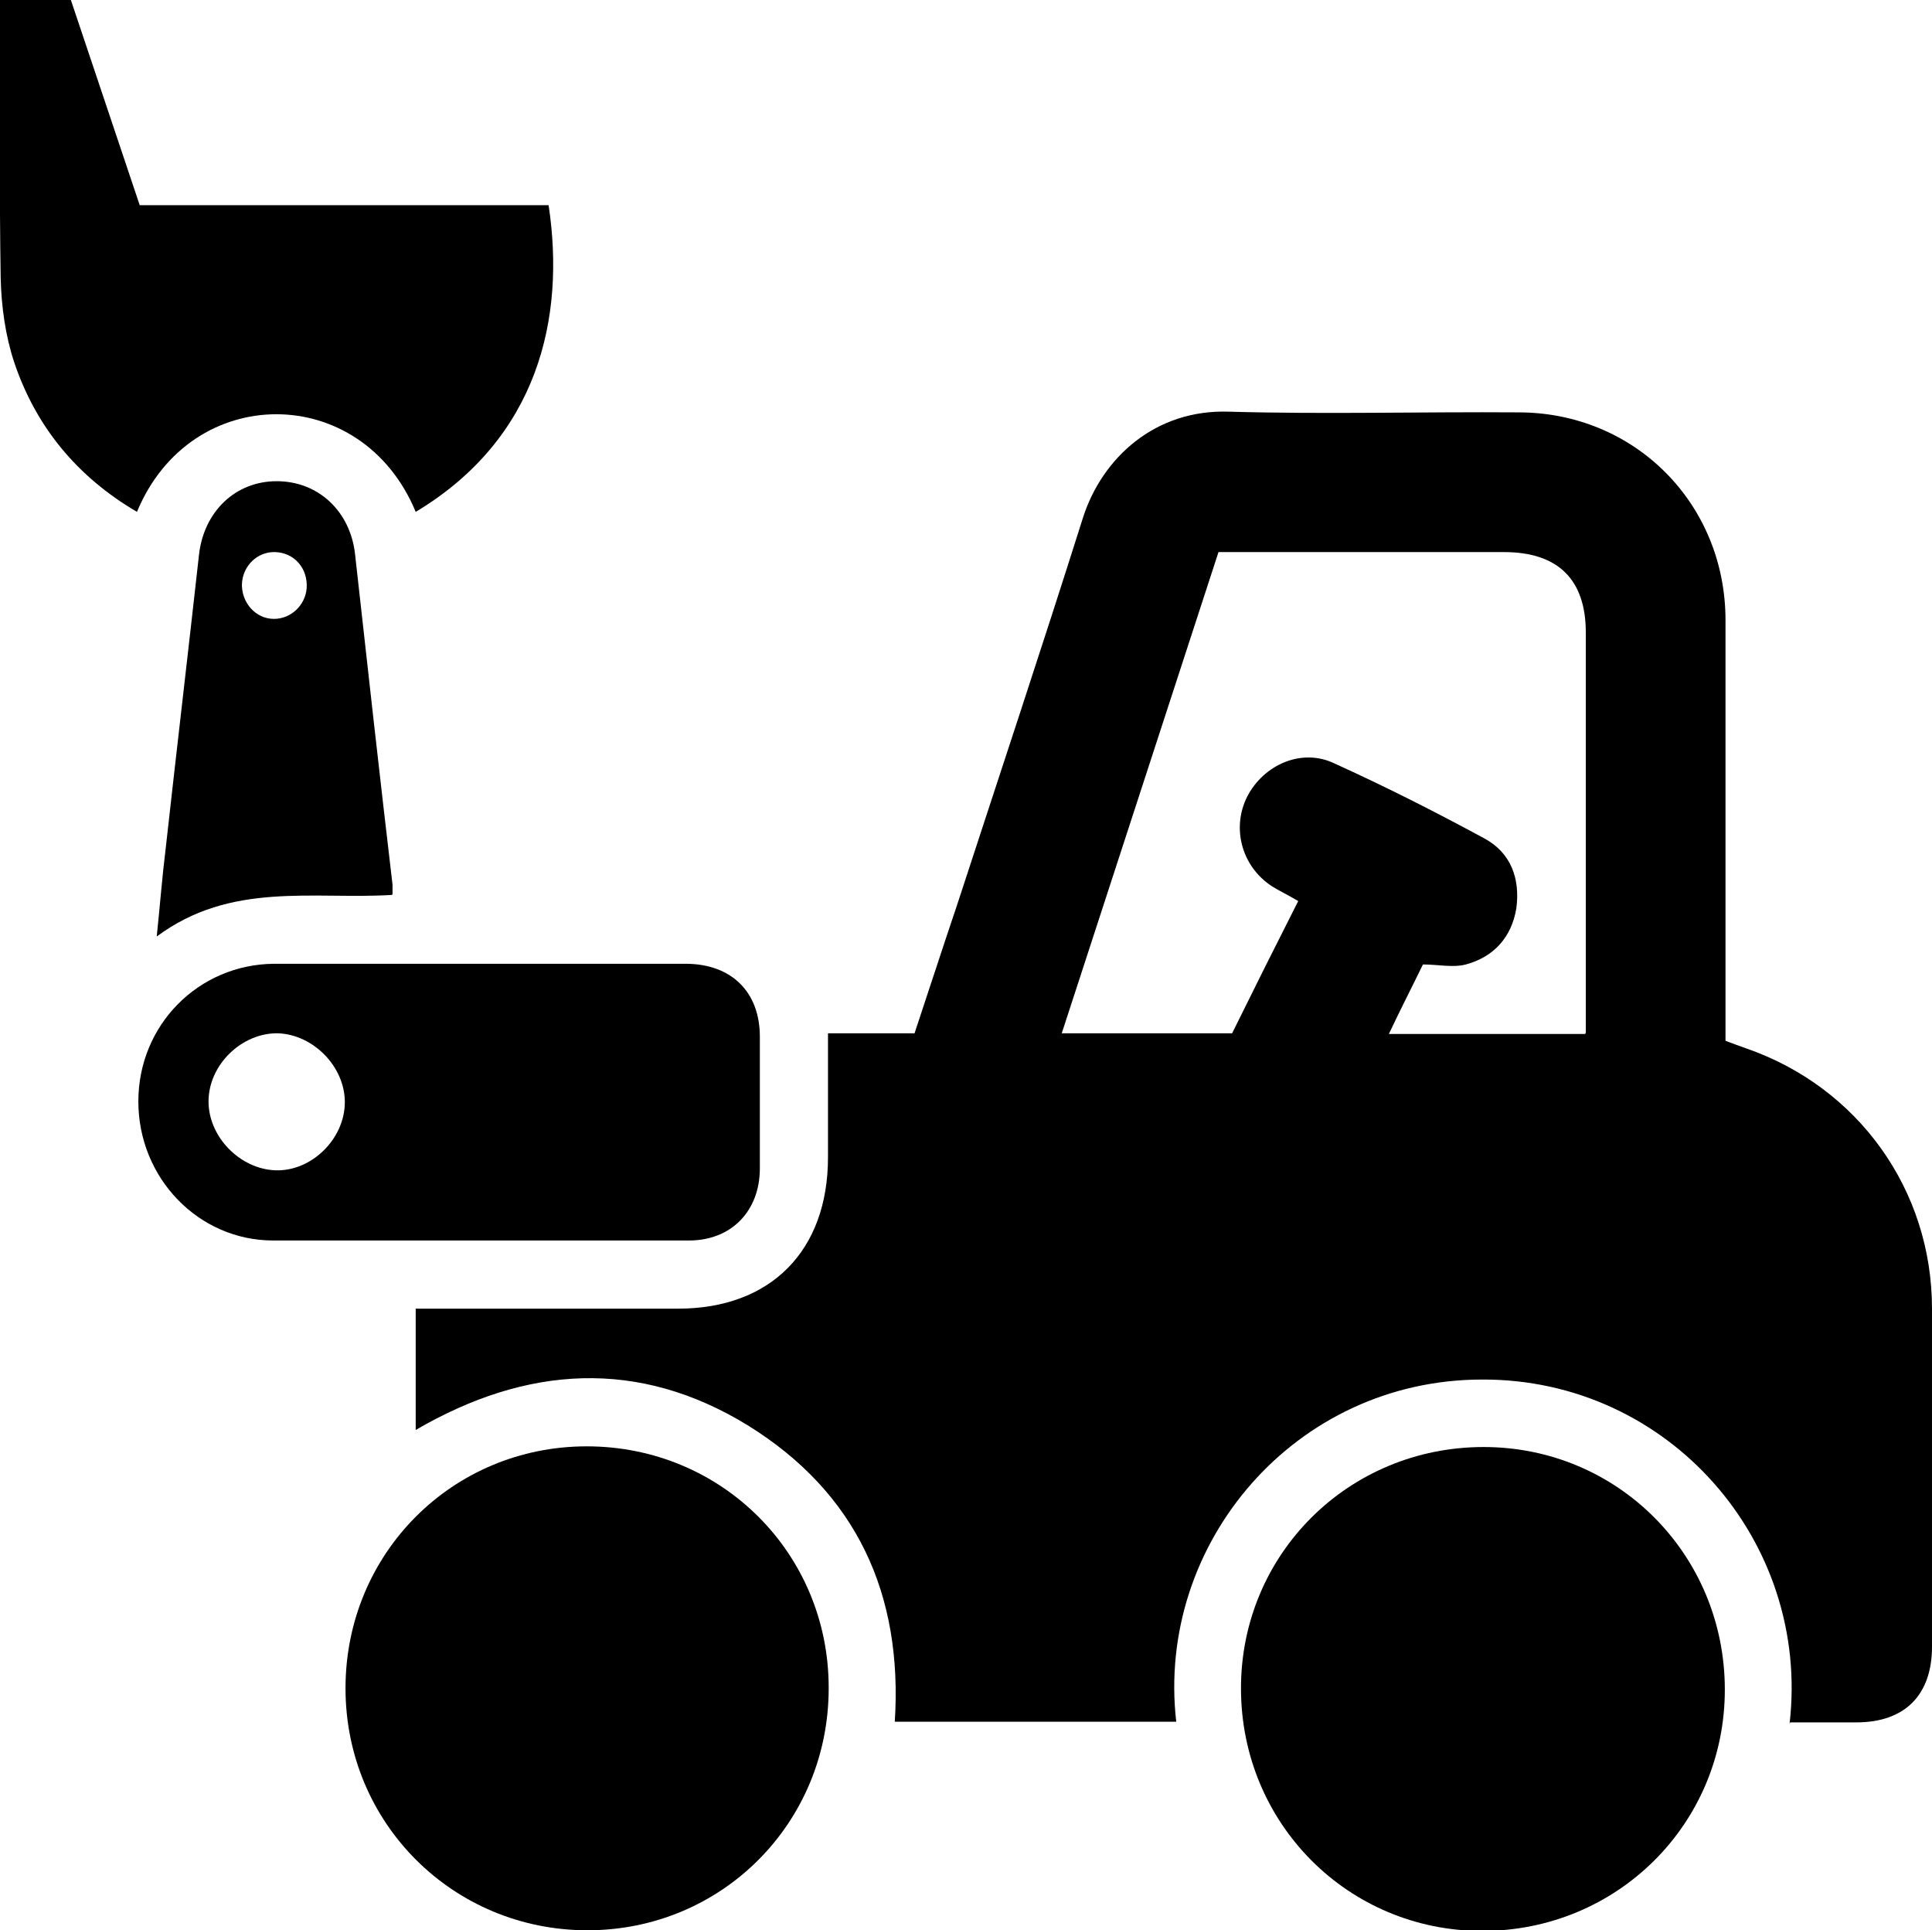
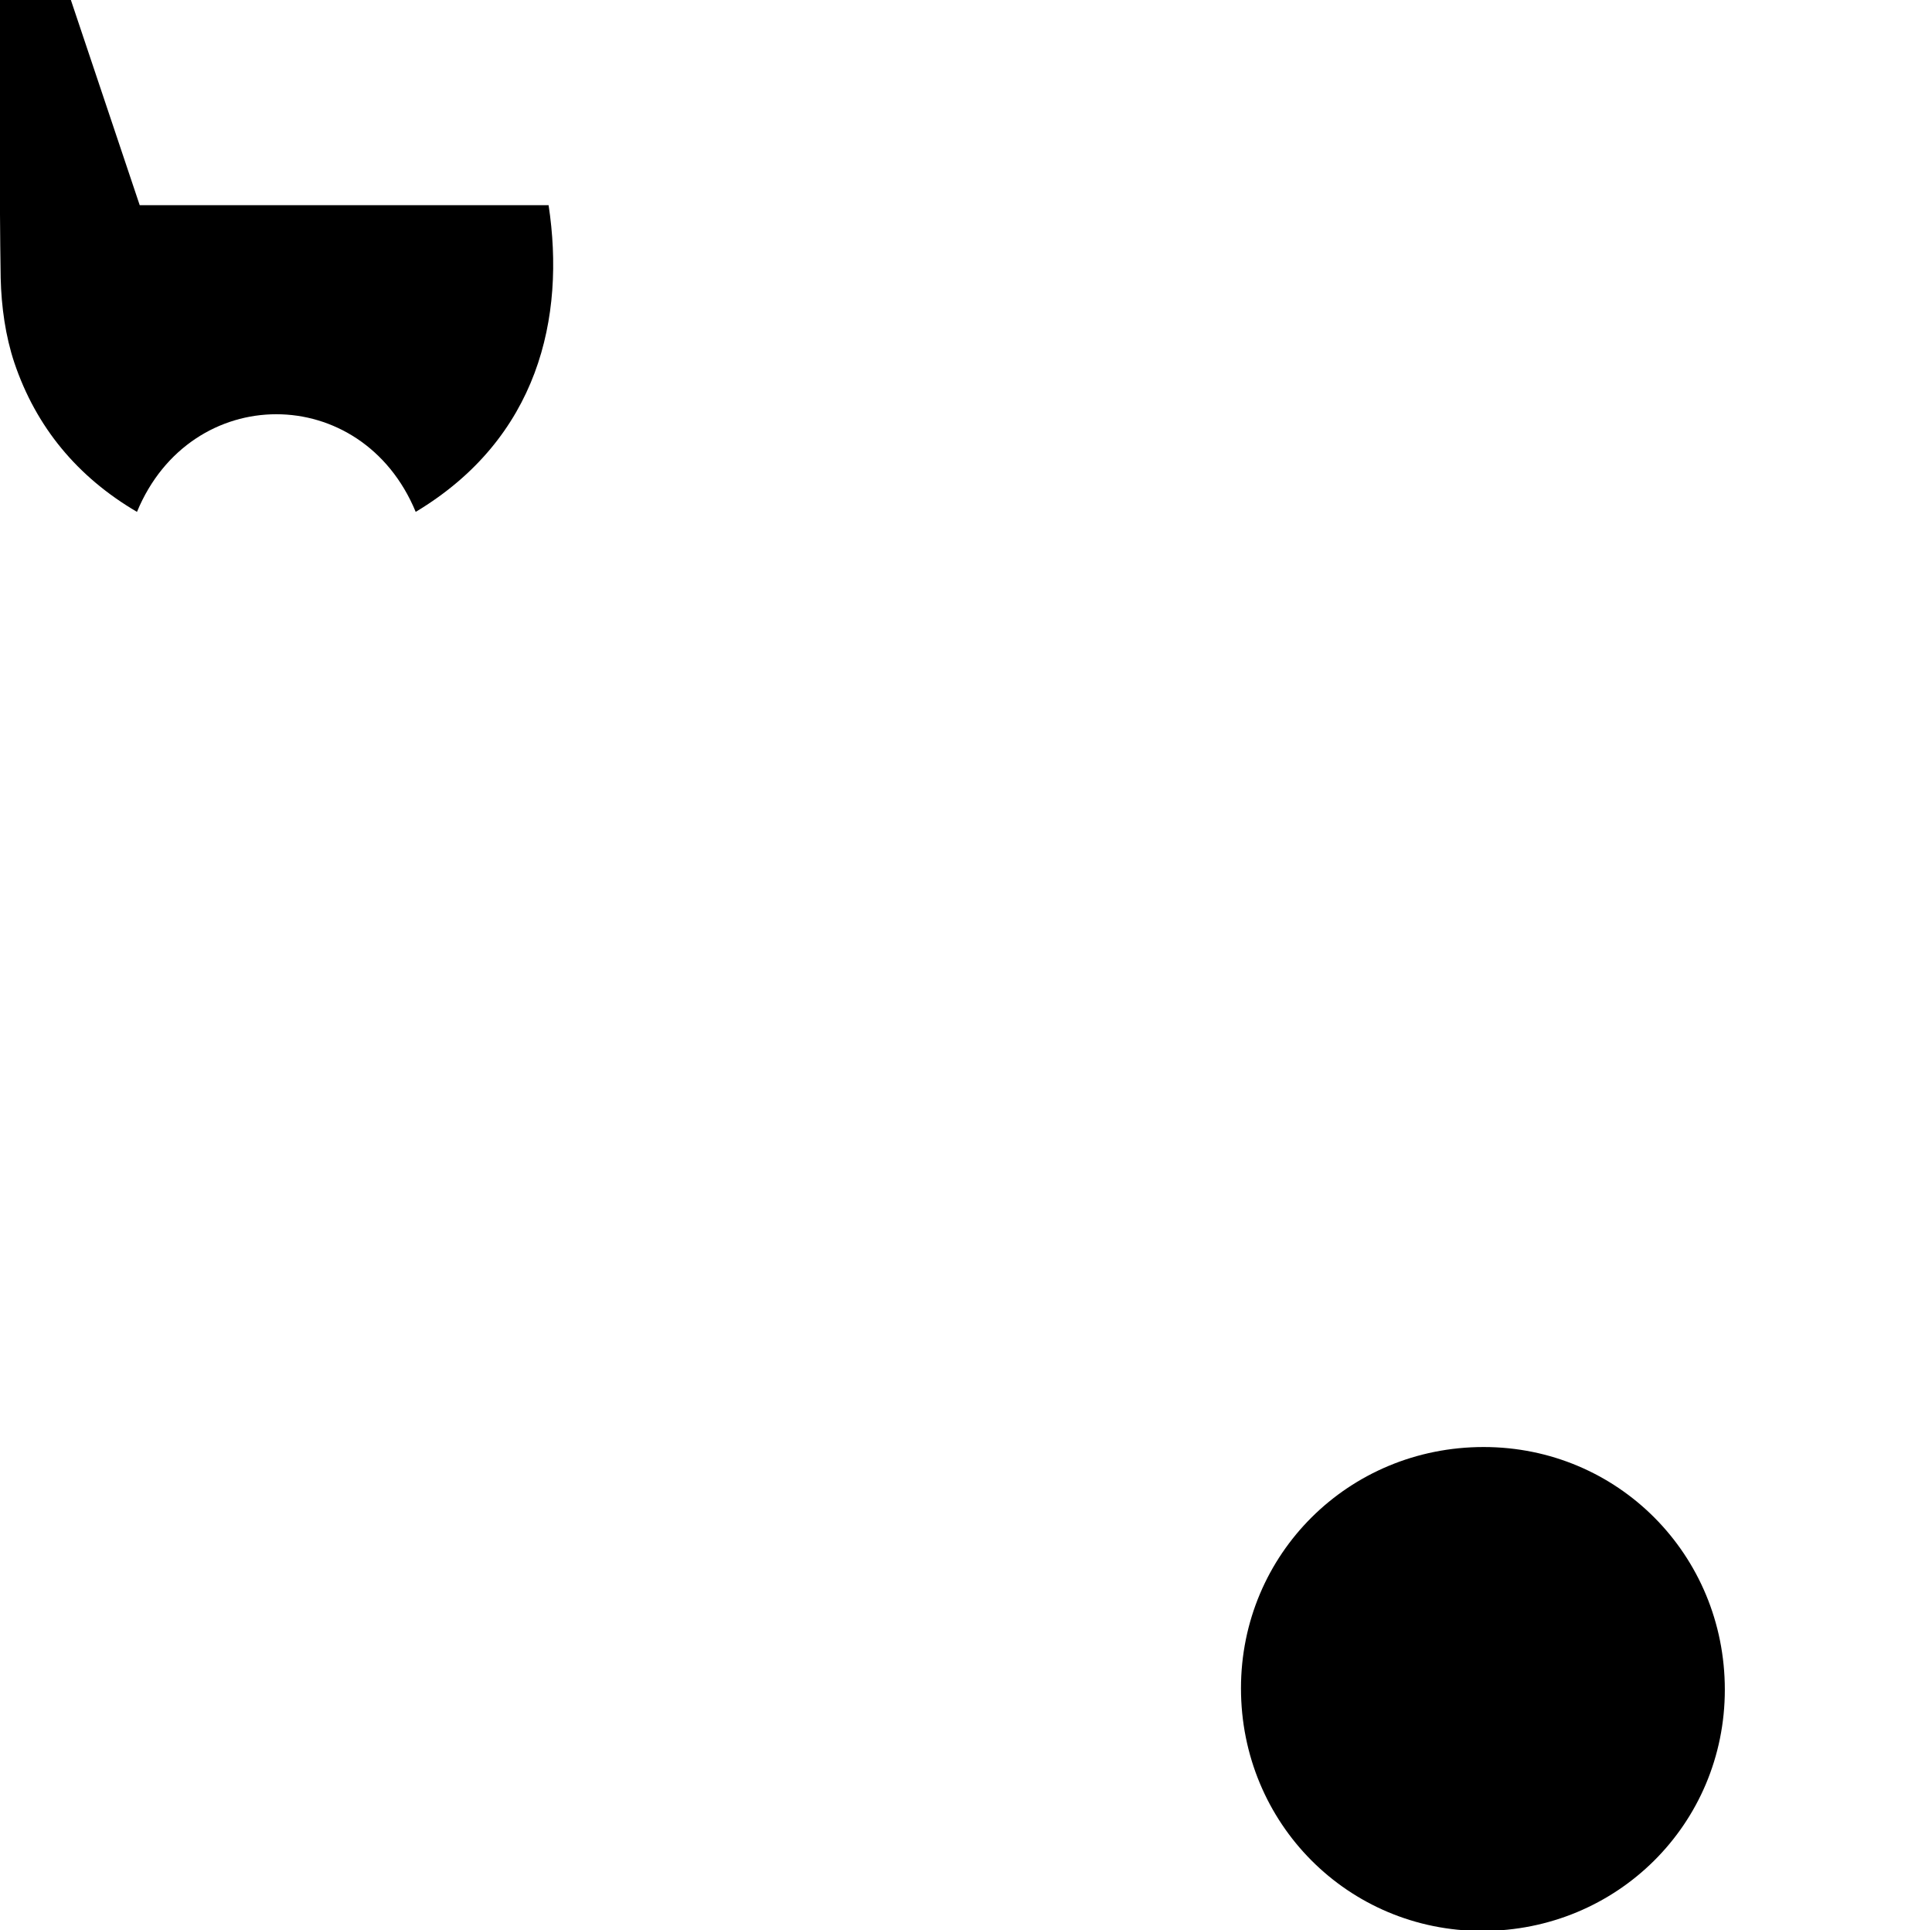
<svg xmlns="http://www.w3.org/2000/svg" id="Layer_1" viewBox="0 0 28.35 28.32">
  <defs>
    <style>.cls-1{stroke-width:0px;}</style>
  </defs>
-   <path class="cls-1" d="m26.26,25.29c.31-2.67-1.77-5.06-4.51-5.05-2.75,0-4.79,2.41-4.49,5.02h-4.13c.12-1.87-.56-3.36-2.16-4.35-1.6-.98-3.24-.88-4.87.07v-1.78c.11,0,.22,0,.34,0,1.17,0,2.34,0,3.51,0,1.36,0,2.2-.85,2.2-2.22,0-.6,0-1.2,0-1.82h1.27c.21-.63.41-1.25.62-1.87.62-1.9,1.25-3.79,1.85-5.69.28-.88,1.06-1.6,2.15-1.56,1.41.04,2.82,0,4.24.01,1.71,0,3.04,1.34,3.04,3.05,0,1.93,0,3.86,0,5.78,0,.13,0,.25,0,.39.11.04.21.08.3.11,1.65.57,2.73,2.08,2.73,3.82,0,1.65,0,3.31,0,4.96,0,.71-.4,1.11-1.11,1.11-.31,0-.63,0-.97,0Zm-2.99-10.14c0-.13,0-.22,0-.31,0-1.85,0-3.71,0-5.56,0-.78-.41-1.18-1.2-1.18-1.29,0-2.57,0-3.86,0h-.33c-.77,2.36-1.53,4.7-2.3,7.06h2.5c.32-.65.64-1.29.97-1.94-.15-.09-.28-.15-.39-.22-.44-.29-.59-.85-.36-1.31.24-.47.8-.72,1.28-.49.75.34,1.48.71,2.2,1.1.39.21.53.59.47,1.03-.07.42-.33.71-.74.82-.19.05-.41,0-.63,0-.16.33-.33.66-.5,1.02h2.88Z" />
-   <path class="cls-1" d="m12.16,24.77c0,1.98-1.57,3.55-3.54,3.55-1.97,0-3.55-1.57-3.55-3.55,0-1.98,1.57-3.55,3.54-3.55,1.98,0,3.55,1.57,3.55,3.54Z" />
  <path class="cls-1" d="m21.77,21.23c1.97,0,3.54,1.58,3.54,3.56,0,1.97-1.58,3.54-3.56,3.54-1.97,0-3.54-1.58-3.54-3.56,0-1.97,1.58-3.54,3.56-3.54Z" />
  <path class="cls-1" d="m6.1,7.51c-.79-1.91-3.3-1.91-4.09,0-.87-.51-1.48-1.24-1.8-2.19-.13-.39-.19-.82-.2-1.24C-.01,2.83,0,1.58,0,.33c0-.1,0-.21,0-.33h1.04c.33.99.67,1.99,1.01,3.01h6c.25,1.65-.15,3.42-1.95,4.5Z" />
-   <path class="cls-1" d="m7.06,14.14c1,0,2,0,3,0,.67,0,1.09.41,1.09,1.07,0,.64,0,1.29,0,1.93,0,.63-.42,1.06-1.04,1.06-2.03,0-4.07,0-6.1,0-1.1,0-1.98-.92-1.98-2.04,0-1.12.88-2.01,1.99-2.02,1.01,0,2.02,0,3.03,0Zm-2,2.03c0-.52-.46-.99-.98-1.01-.53-.01-1.02.46-1.02,1,0,.52.46.99.98,1.01.53.02,1.02-.46,1.02-1Z" />
-   <path class="cls-1" d="m5.75,13.13c-1.16.07-2.36-.2-3.45.61.05-.48.08-.88.13-1.28.16-1.44.33-2.88.49-4.32.07-.63.53-1.08,1.14-1.08.61,0,1.08.44,1.15,1.07.18,1.62.36,3.24.55,4.85,0,.04,0,.08,0,.14Zm-2.2-4.57c-.01.28.2.52.47.52.25,0,.46-.2.48-.45.02-.29-.18-.52-.46-.53-.26-.01-.48.2-.49.47Z" />
</svg>